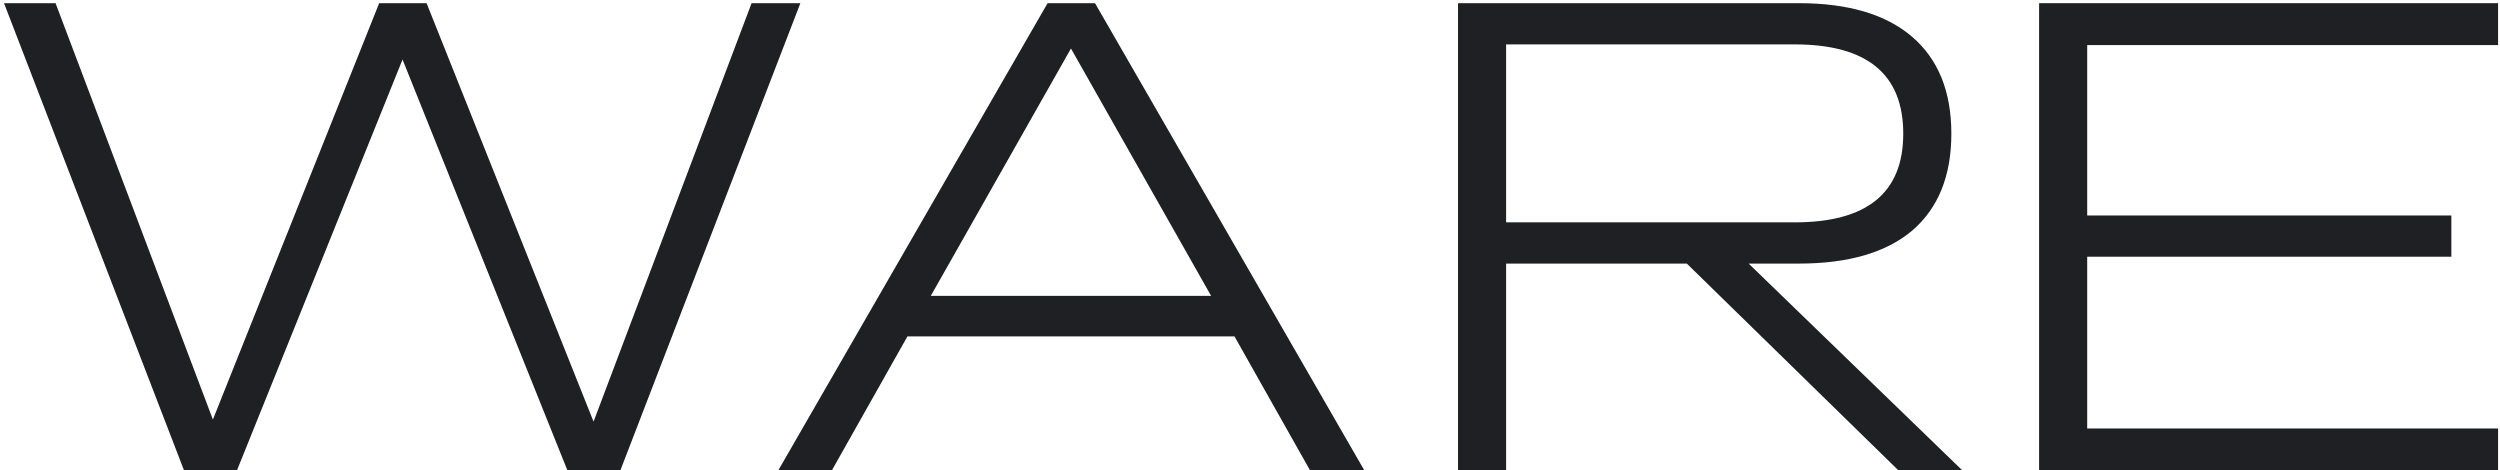
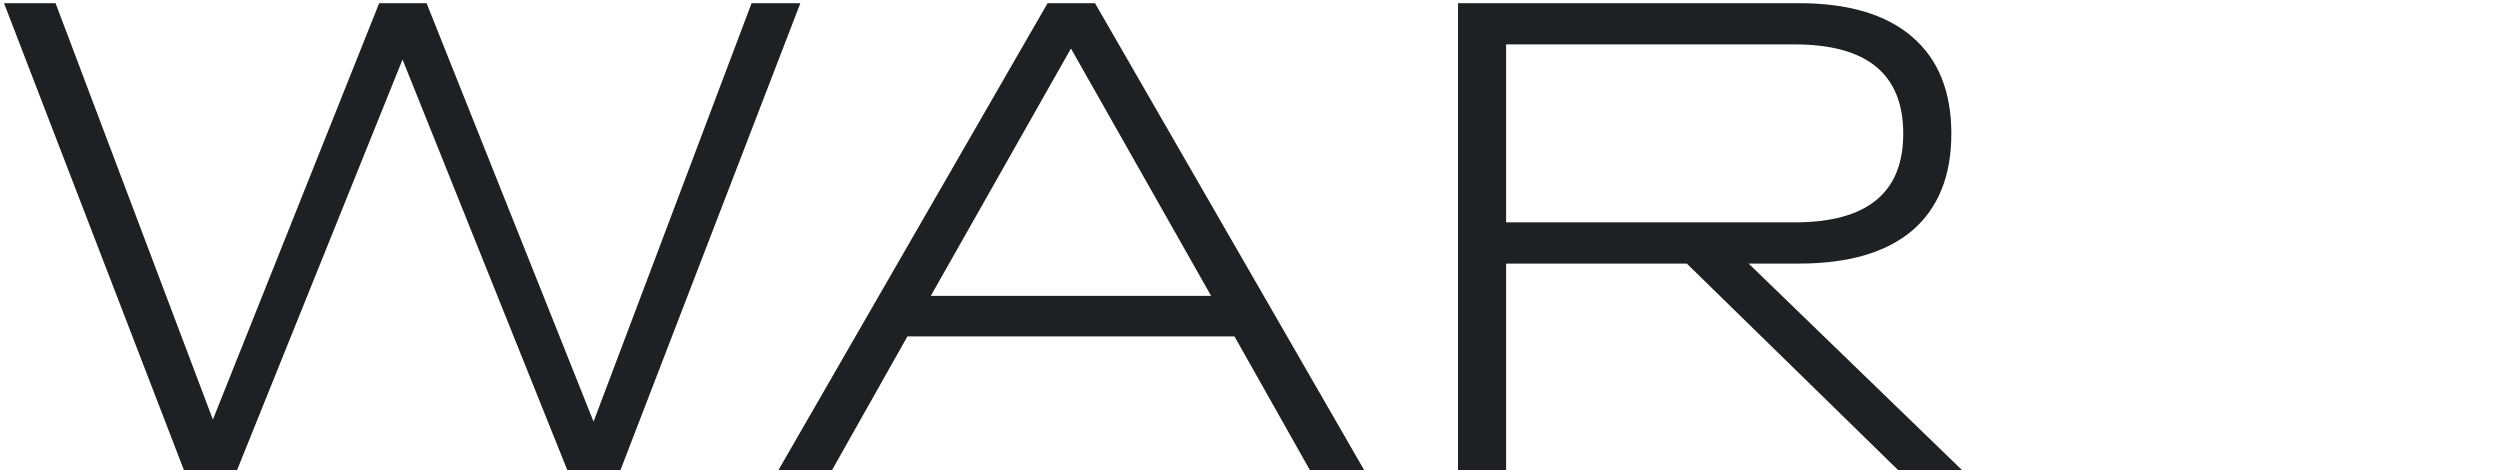
<svg xmlns="http://www.w3.org/2000/svg" width="473" height="89" viewBox="0 0 473 89" fill="none">
  <path d="M0.76 0.6H10.51L40.28 79.38L71.74 0.6H80.71L112.3 79.77L142.2 0.6H151.43L117.37 89H107.36L76.16 11.26L44.83 89H34.82L0.76 0.6Z" fill="#1F2023" />
  <path d="M198.205 0.6H207.175L258.135 89H247.865L233.565 63.65H171.685L157.385 89H147.245L198.205 0.6ZM229.145 55.98L202.625 9.18L176.105 55.98H229.145Z" fill="#1F2023" />
-   <path d="M275.856 0.6H340.336C349.696 0.6 356.846 2.723 361.786 6.97C366.726 11.216 369.196 17.326 369.196 25.3C369.196 33.273 366.726 39.383 361.786 43.63C356.846 47.79 349.696 49.87 340.336 49.87H330.846L371.276 89H359.186L319.146 49.87H284.956V89H275.856V0.6ZM339.556 42.07C353.249 42.07 360.096 36.48 360.096 25.3C360.096 14.033 353.249 8.4 339.556 8.4H284.956V42.07H339.556Z" fill="#1F2023" />
-   <path d="M385.797 0.6H472.637V8.53H394.897V40.77H463.797V48.57H394.897V81.07H472.637V89H385.797V0.6Z" fill="#1F2023" />
+   <path d="M275.856 0.6H340.336C349.696 0.6 356.846 2.723 361.786 6.97C366.726 11.216 369.196 17.326 369.196 25.3C369.196 33.273 366.726 39.383 361.786 43.63C356.846 47.79 349.696 49.87 340.336 49.87H330.846L371.276 89H359.186L319.146 49.87H284.956V89H275.856V0.6ZM339.556 42.07C353.249 42.07 360.096 36.48 360.096 25.3C360.096 14.033 353.249 8.4 339.556 8.4H284.956V42.07Z" fill="#1F2023" />
</svg>